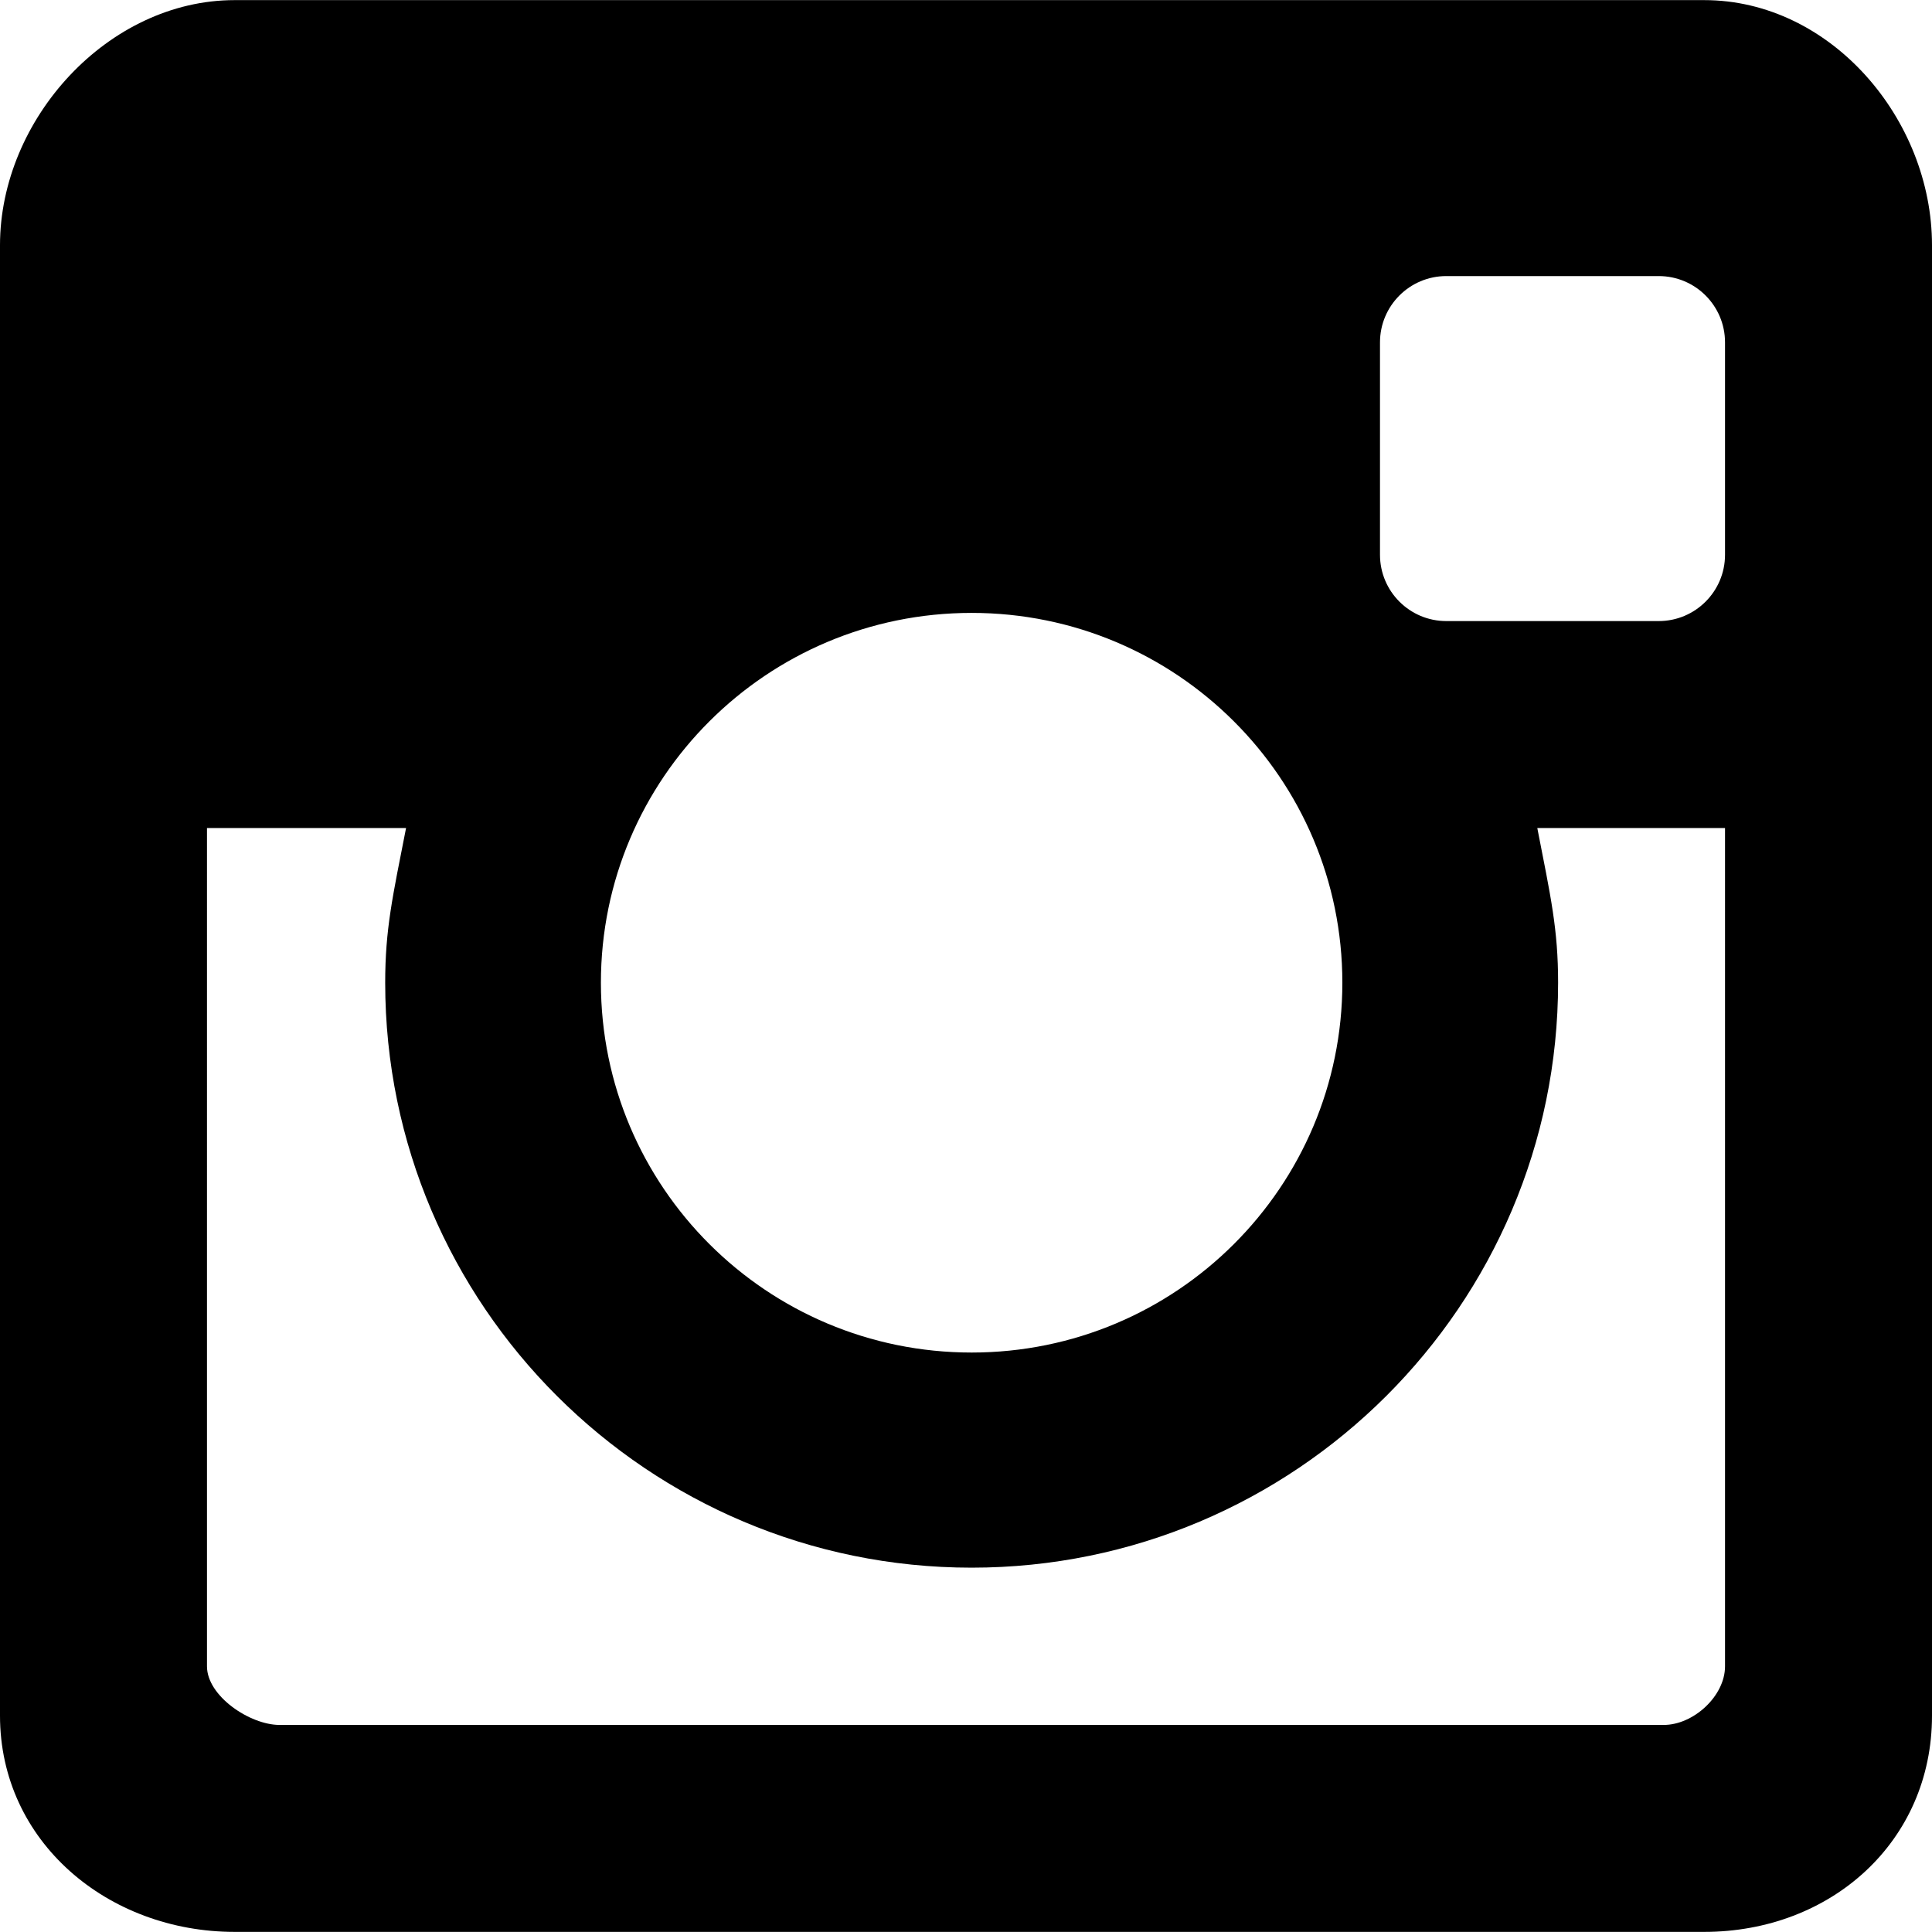
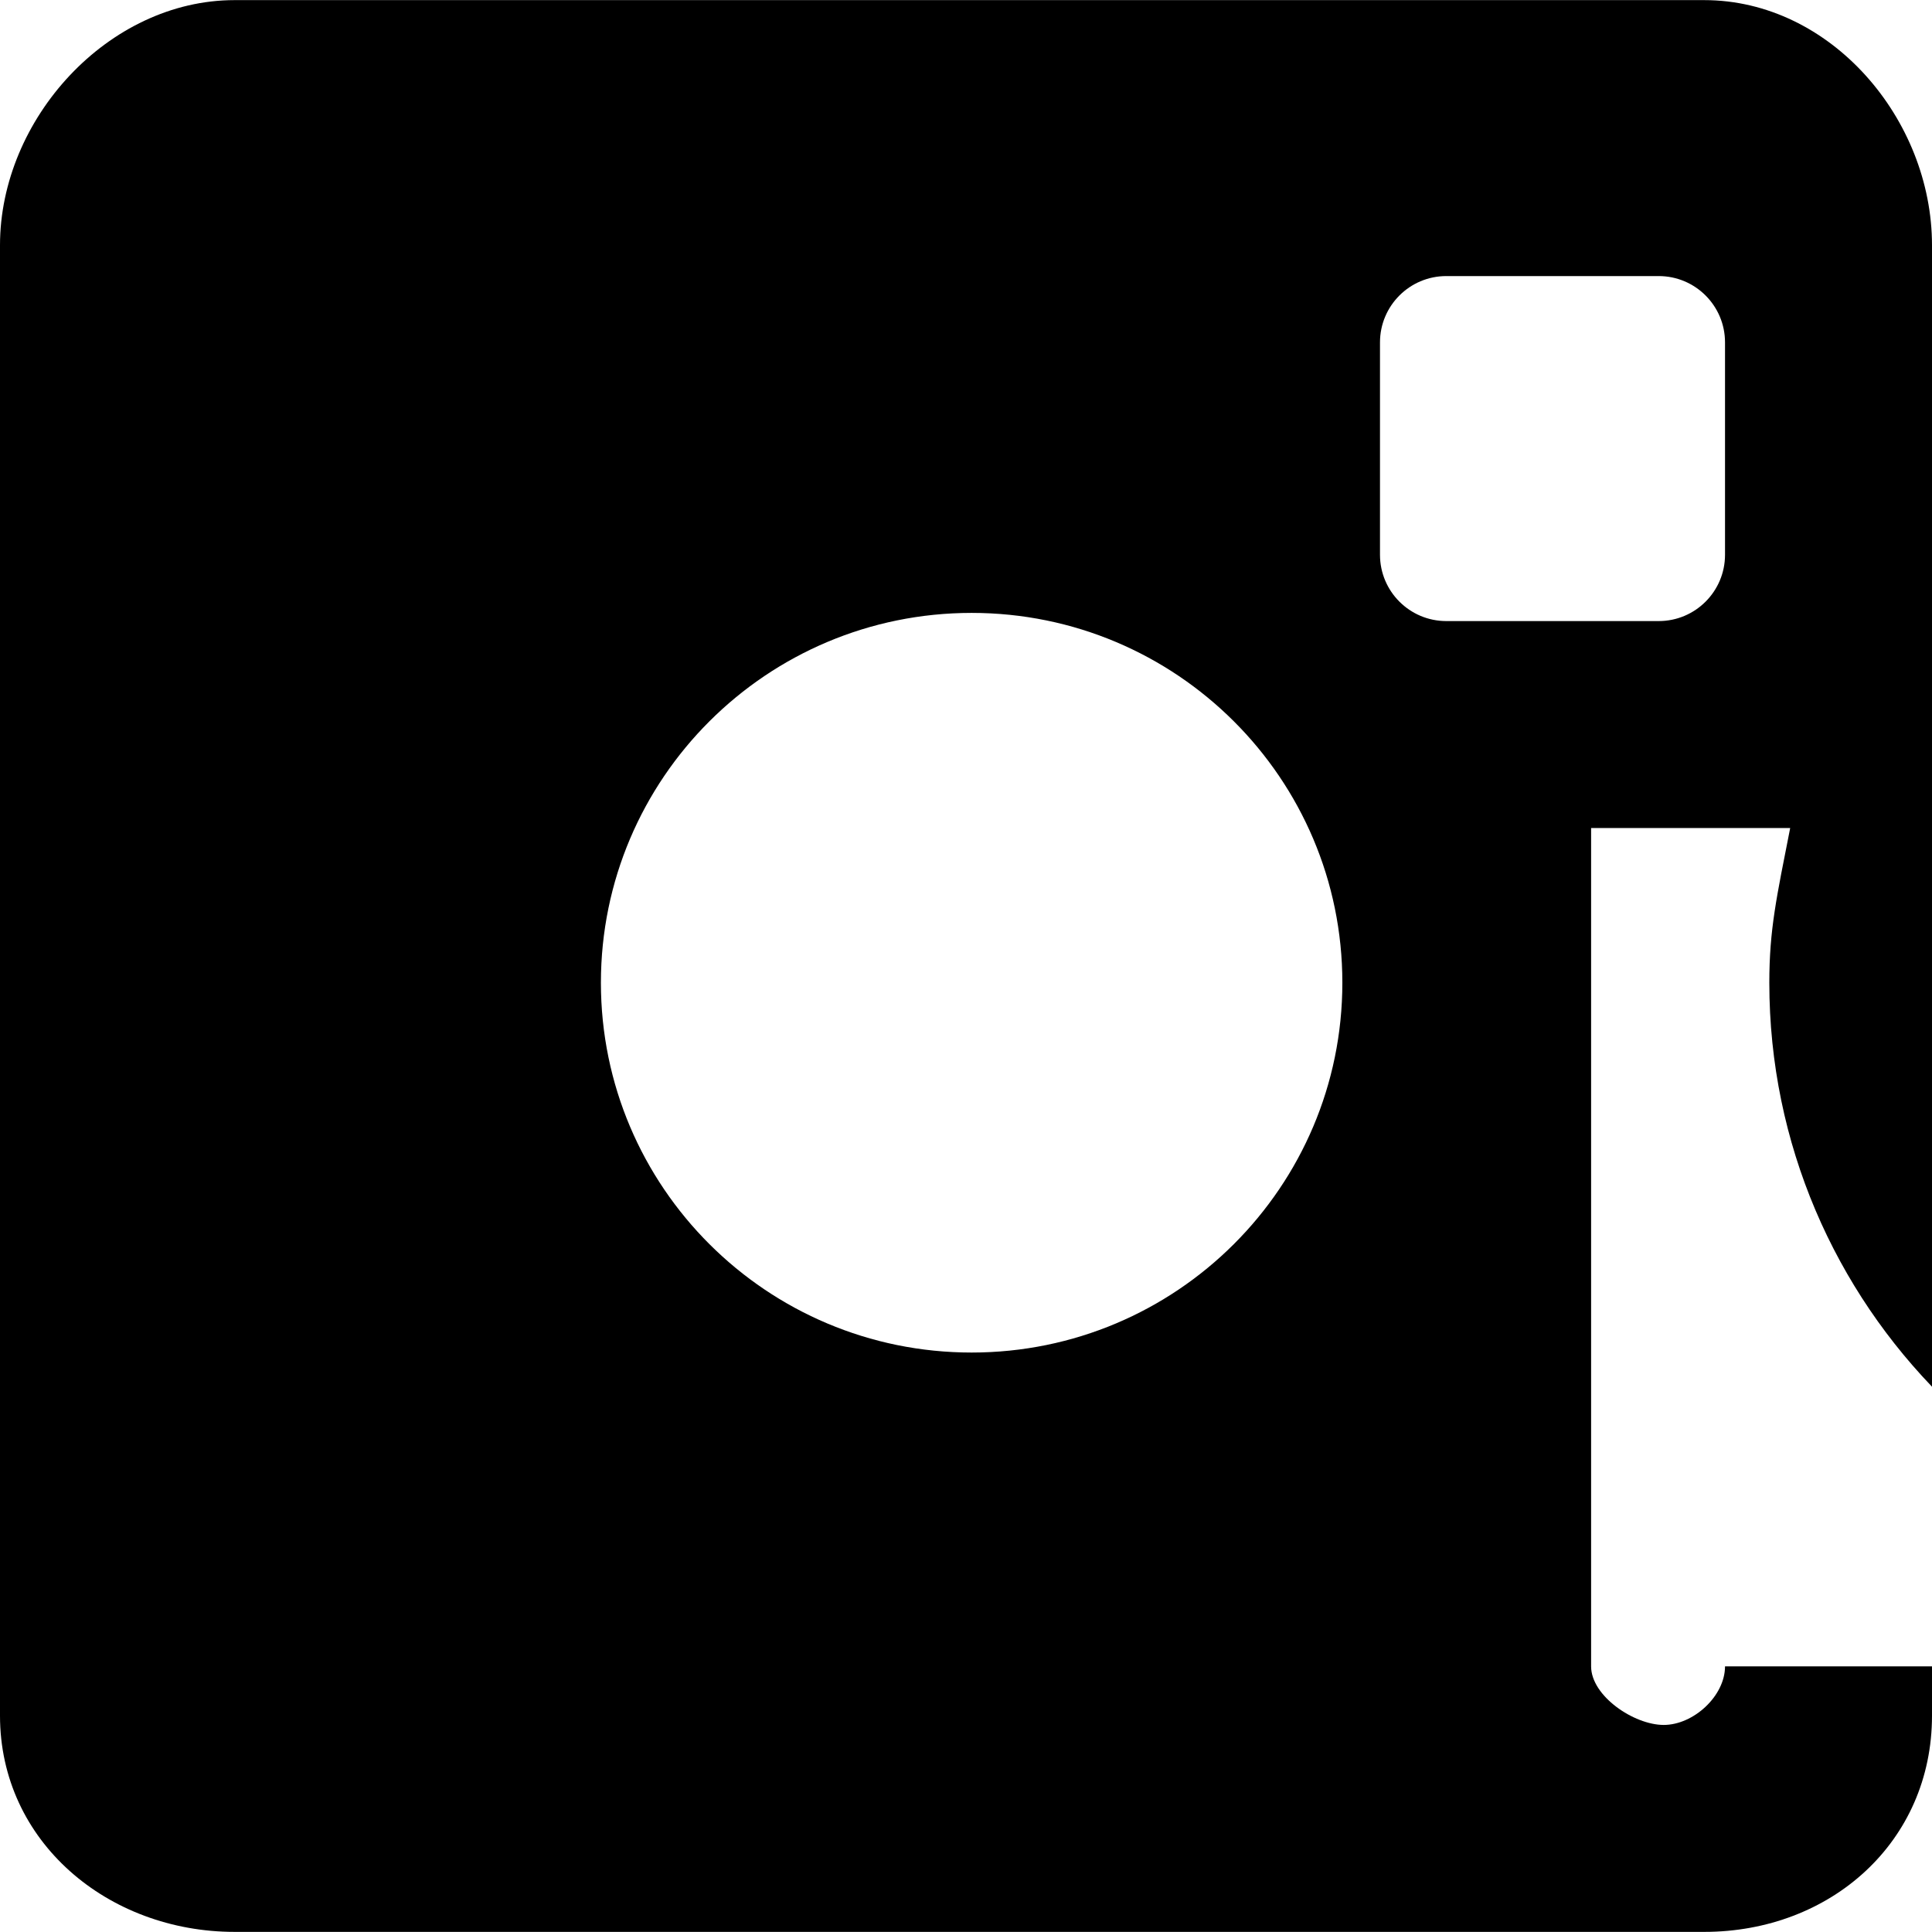
<svg xmlns="http://www.w3.org/2000/svg" version="1.1" id="Capa_1" x="0px" y="0px" viewBox="0 0 458.867 458.867" style="enable-background:new 0 0 458.867 458.867;" xml:space="preserve">
-   <path d="M404.75,0.027H55.731C25.664,0.027,0,28.27,0,58.245V407.49c0,29.965,25.664,51.351,55.731,51.351H404.75  c30.066,0,54.117-21.386,54.117-51.351V58.245C458.867,28.27,434.816,0.027,404.75,0.027z M393.955,65.57  c8.699,0,15.752,7.053,15.752,15.752v50.436c0,8.699-7.053,15.752-15.752,15.752h-50.443c-8.699,0-15.752-7.053-15.752-15.752  V81.322c0-8.699,7.053-15.752,15.752-15.752H393.955z M230.771,145.569c48.631,0,88.05,39.334,88.05,87.832  c0,48.506-39.419,87.839-88.05,87.839c-48.622,0-88.05-39.333-88.05-87.839C142.721,184.903,182.148,145.569,230.771,145.569z   M409.707,395.776c0,7.046-7.489,13.912-14.559,13.912H66.407c-7.067,0-17.246-6.866-17.246-13.912V196.663h47.282  c-3.219,16.391-4.956,24.035-4.956,36.738c0,76.617,62.479,138.934,139.283,138.934c76.811,0,139.292-62.332,139.292-138.949  c0-12.688-1.738-20.332-4.941-36.723h44.586V395.776z" />
+   <path d="M404.75,0.027H55.731C25.664,0.027,0,28.27,0,58.245V407.49c0,29.965,25.664,51.351,55.731,51.351H404.75  c30.066,0,54.117-21.386,54.117-51.351V58.245C458.867,28.27,434.816,0.027,404.75,0.027z M393.955,65.57  c8.699,0,15.752,7.053,15.752,15.752v50.436c0,8.699-7.053,15.752-15.752,15.752h-50.443c-8.699,0-15.752-7.053-15.752-15.752  V81.322c0-8.699,7.053-15.752,15.752-15.752H393.955z M230.771,145.569c48.631,0,88.05,39.334,88.05,87.832  c0,48.506-39.419,87.839-88.05,87.839c-48.622,0-88.05-39.333-88.05-87.839C142.721,184.903,182.148,145.569,230.771,145.569z   M409.707,395.776c0,7.046-7.489,13.912-14.559,13.912c-7.067,0-17.246-6.866-17.246-13.912V196.663h47.282  c-3.219,16.391-4.956,24.035-4.956,36.738c0,76.617,62.479,138.934,139.283,138.934c76.811,0,139.292-62.332,139.292-138.949  c0-12.688-1.738-20.332-4.941-36.723h44.586V395.776z" />
  <g>
</g>
  <g>
</g>
  <g>
</g>
  <g>
</g>
  <g>
</g>
  <g>
</g>
  <g>
</g>
  <g>
</g>
  <g>
</g>
  <g>
</g>
  <g>
</g>
  <g>
</g>
  <g>
</g>
  <g>
</g>
  <g>
</g>
</svg>